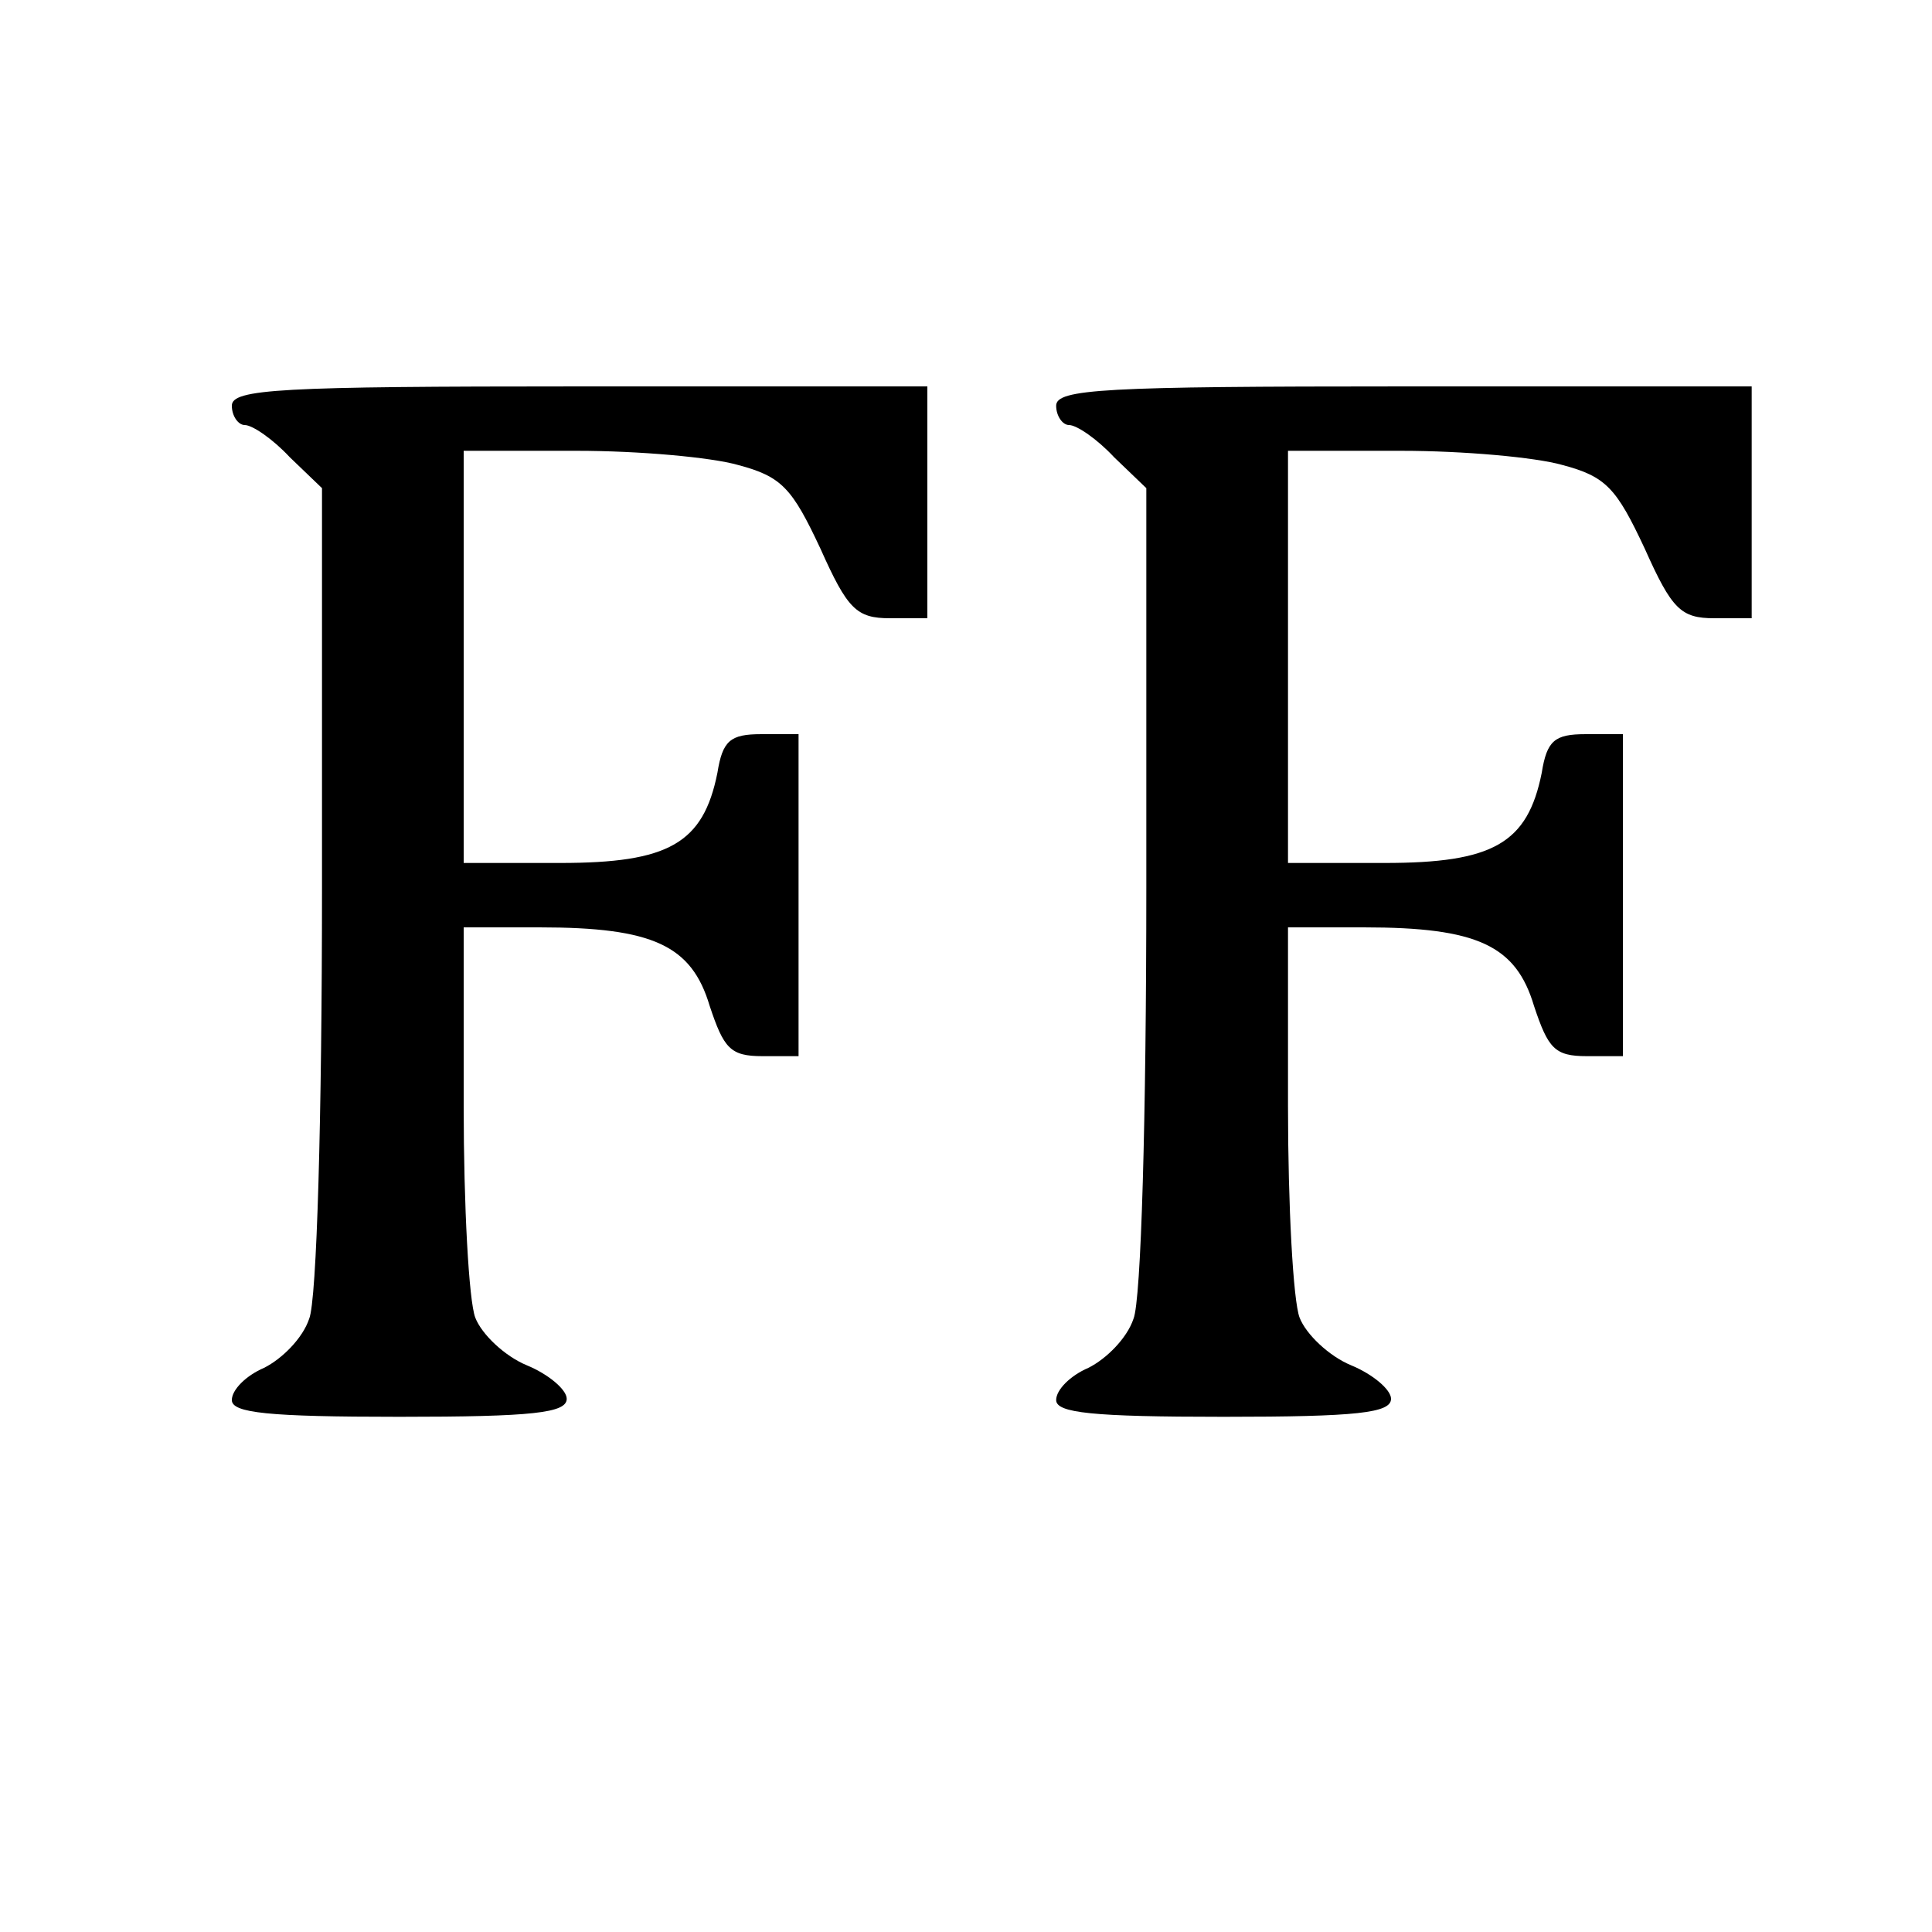
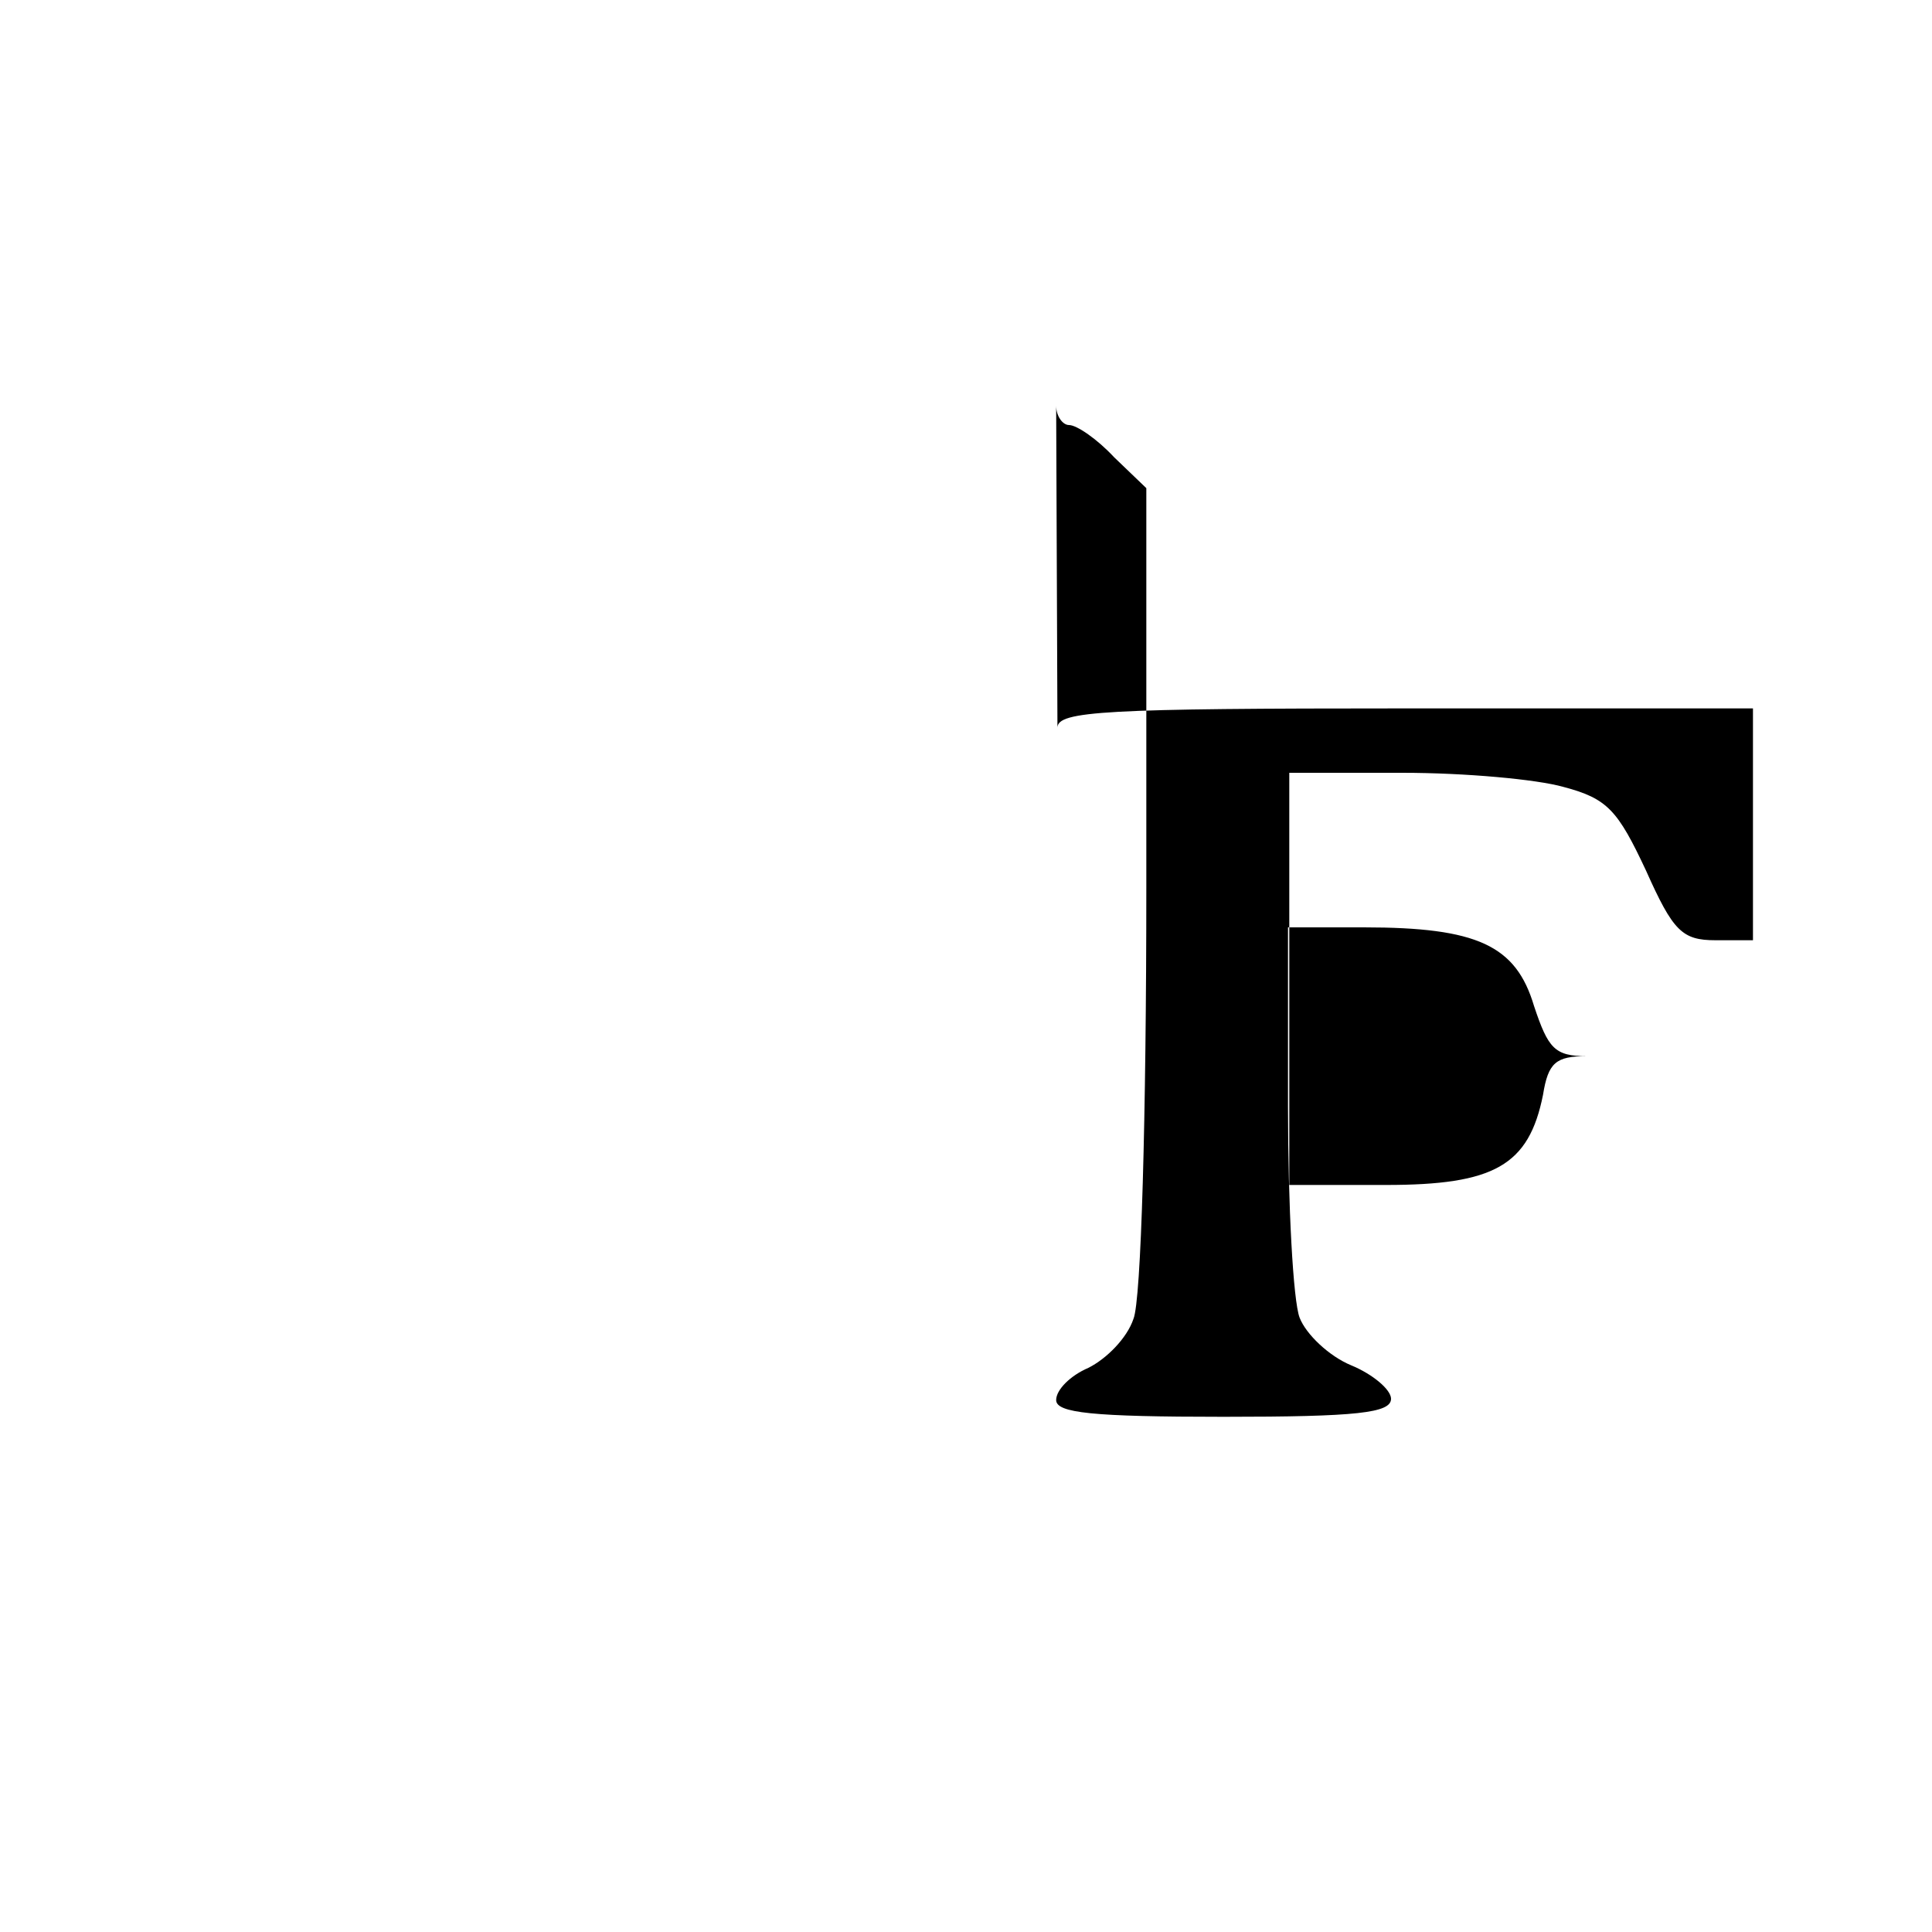
<svg xmlns="http://www.w3.org/2000/svg" version="1.0" width="150pt" height="150pt" viewBox="0 0 150 150" preserveAspectRatio="xMidYMid meet">
  <g transform="translate(0,150) scale(0.1,-0.1)" fill="#000000" stroke="none">
-     <path d="M180 1185 c0 -8 5 -15 10 -15 6 0 22 -11 35 -25 l25 -24 0 -310 c0 -178 -4 -321 -10 -335 -5 -15 -21 -31 -35 -38 -14 -6 -25 -17 -25 -25 0 -10 28 -13 130 -13 104 0 130 3 130 14 0 7 -14 19 -31 26 -17 7 -35 24 -40 37 -5 13 -9 87 -9 164 l0 139 59 0 c88 0 118 -14 132 -61 11 -33 16 -39 41 -39 l28 0 0 125 0 125 -29 0 c-24 0 -30 -5 -34 -30 -11 -55 -38 -70 -122 -70 l-75 0 0 160 0 160 88 0 c48 0 104 -5 125 -11 34 -9 42 -18 64 -65 21 -47 28 -54 54 -54 l29 0 0 90 0 90 -270 0 c-233 0 -270 -2 -270 -15z" />
-     <path d="M820 1185 c0 -8 5 -15 10 -15 6 0 22 -11 35 -25 l25 -24 0 -310 c0 -178 -4 -321 -10 -335 -5 -15 -21 -31 -35 -38 -14 -6 -25 -17 -25 -25 0 -10 28 -13 130 -13 104 0 130 3 130 14 0 7 -14 19 -31 26 -17 7 -35 24 -40 37 -5 13 -9 87 -9 164 l0 139 59 0 c88 0 118 -14 132 -61 11 -33 16 -39 41 -39 l28 0 0 125 0 125 -29 0 c-24 0 -30 -5 -34 -30 -11 -55 -38 -70 -122 -70 l-75 0 0 160 0 160 88 0 c48 0 104 -5 125 -11 34 -9 42 -18 64 -65 21 -47 28 -54 54 -54 l29 0 0 90 0 90 -270 0 c-233 0 -270 -2 -270 -15z" />
+     <path d="M820 1185 c0 -8 5 -15 10 -15 6 0 22 -11 35 -25 l25 -24 0 -310 c0 -178 -4 -321 -10 -335 -5 -15 -21 -31 -35 -38 -14 -6 -25 -17 -25 -25 0 -10 28 -13 130 -13 104 0 130 3 130 14 0 7 -14 19 -31 26 -17 7 -35 24 -40 37 -5 13 -9 87 -9 164 l0 139 59 0 c88 0 118 -14 132 -61 11 -33 16 -39 41 -39 c-24 0 -30 -5 -34 -30 -11 -55 -38 -70 -122 -70 l-75 0 0 160 0 160 88 0 c48 0 104 -5 125 -11 34 -9 42 -18 64 -65 21 -47 28 -54 54 -54 l29 0 0 90 0 90 -270 0 c-233 0 -270 -2 -270 -15z" />
  </g>
</svg>